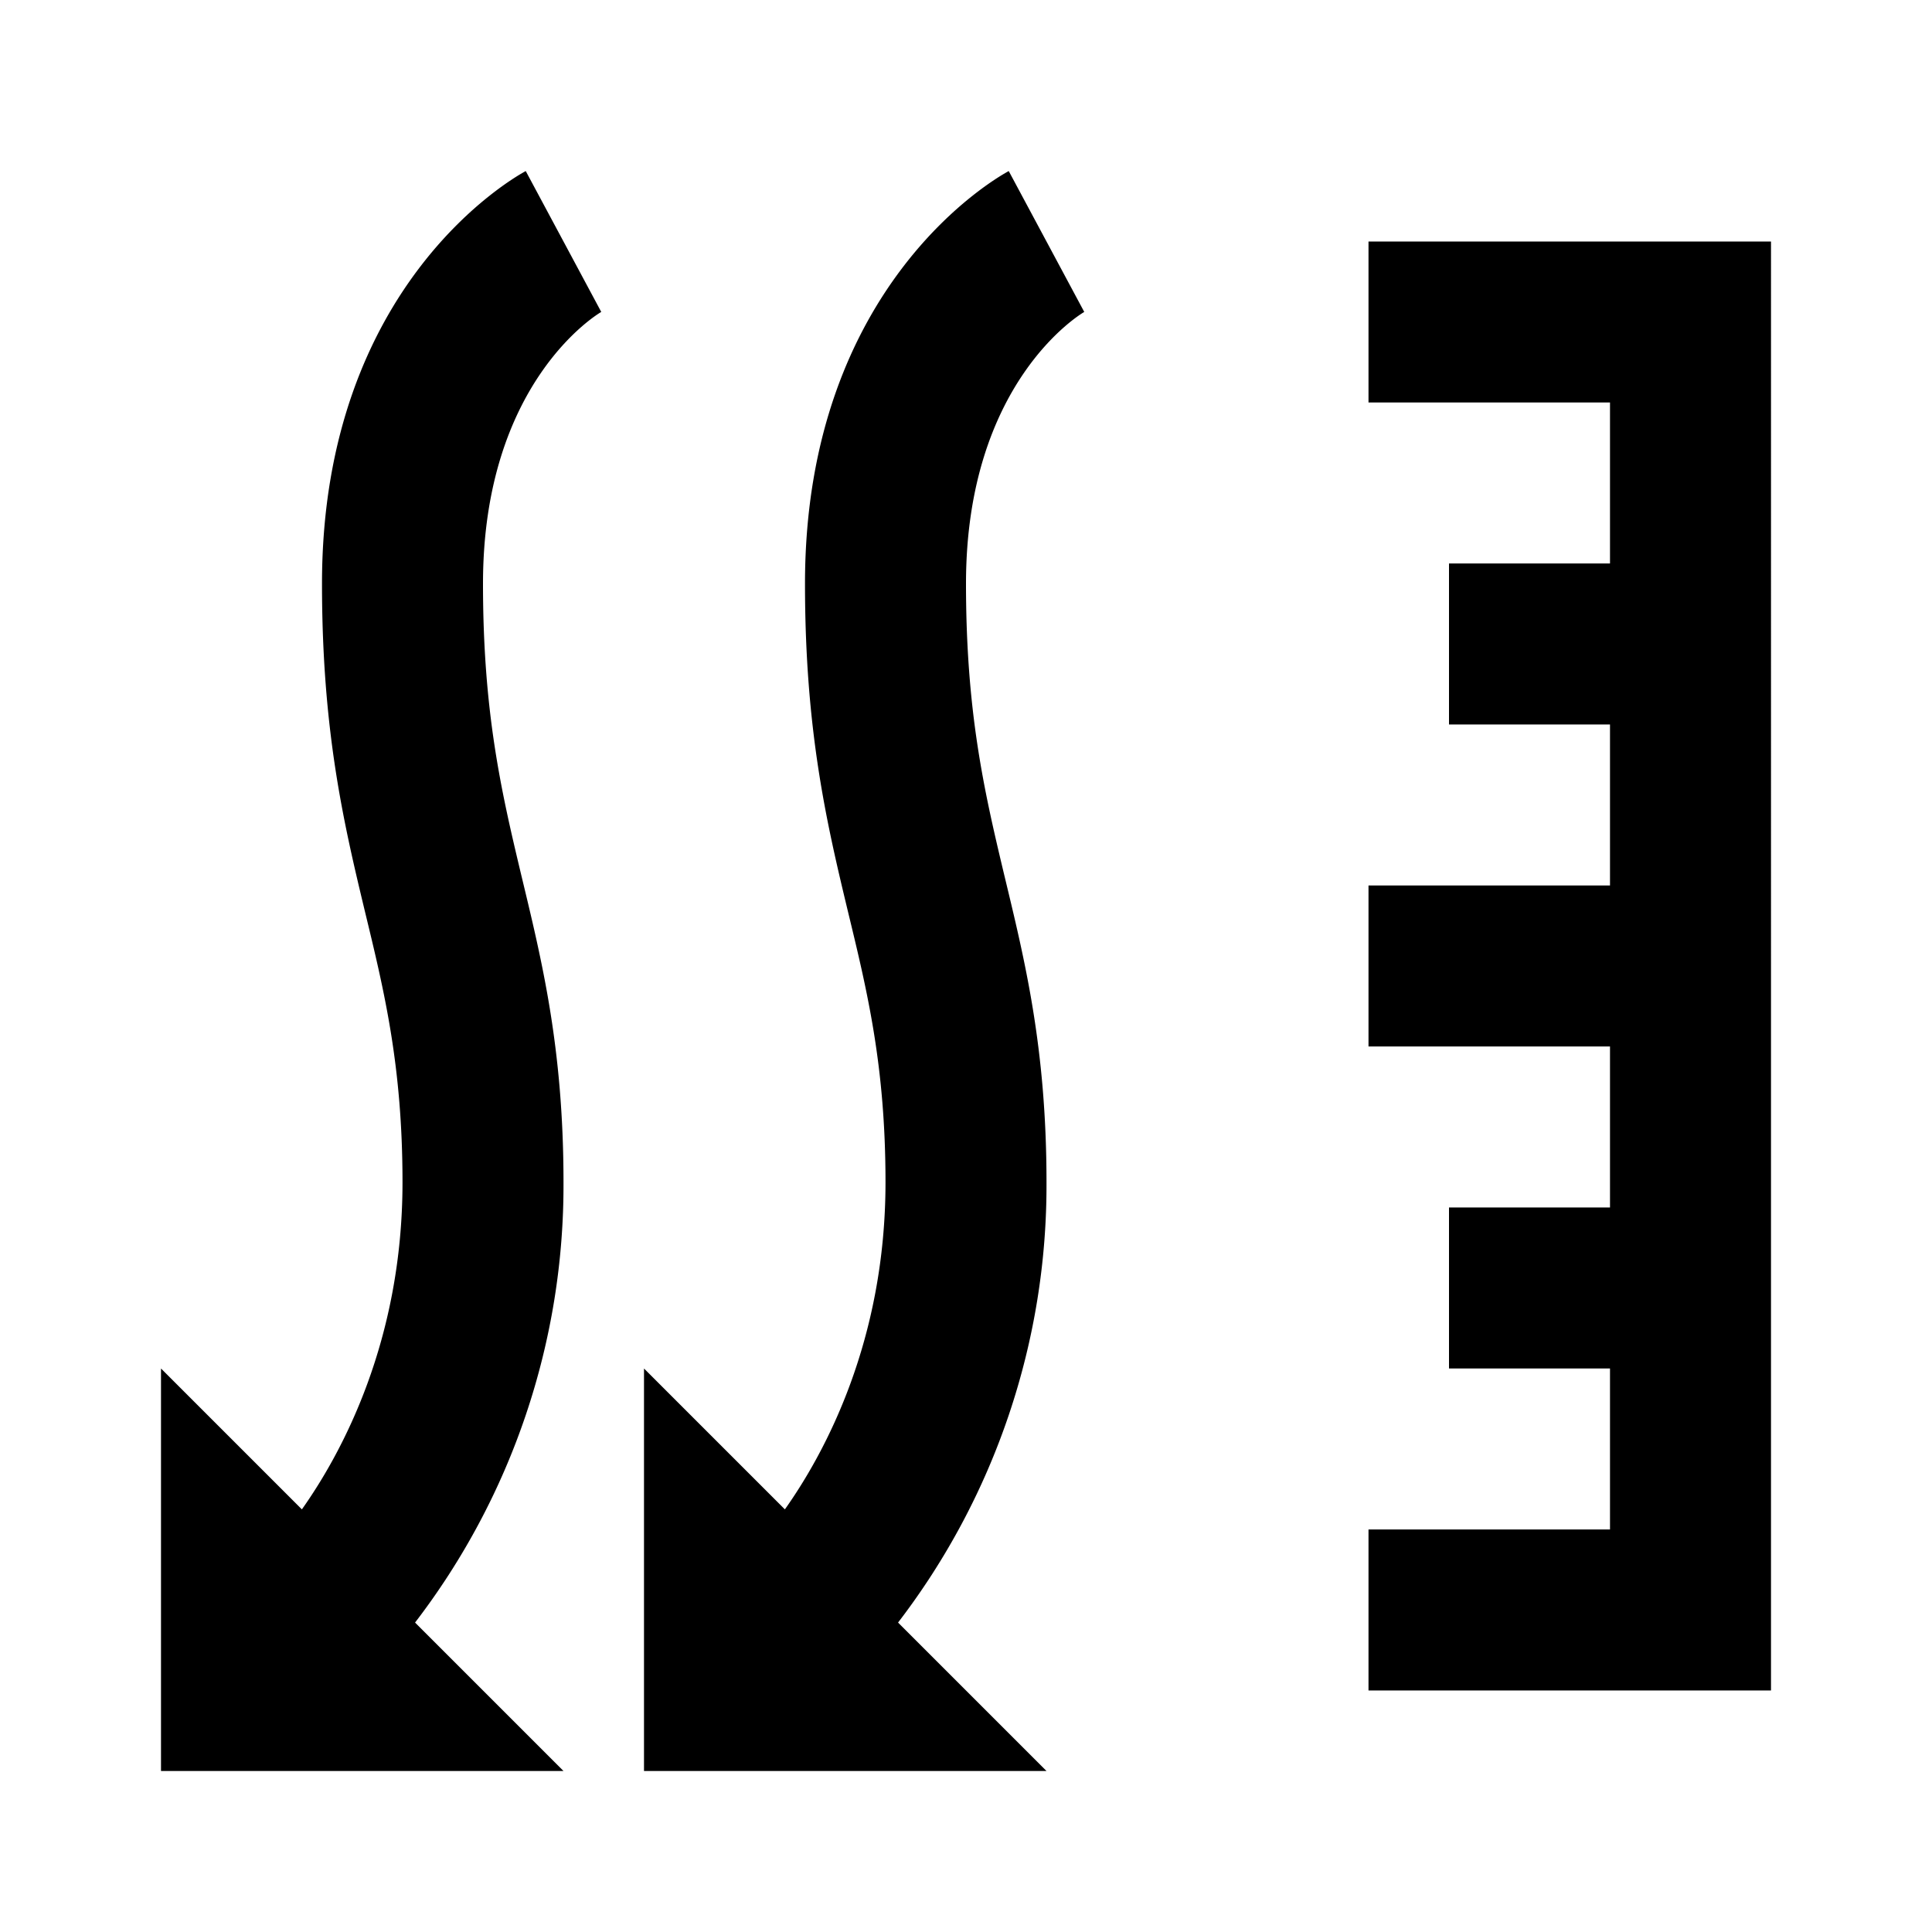
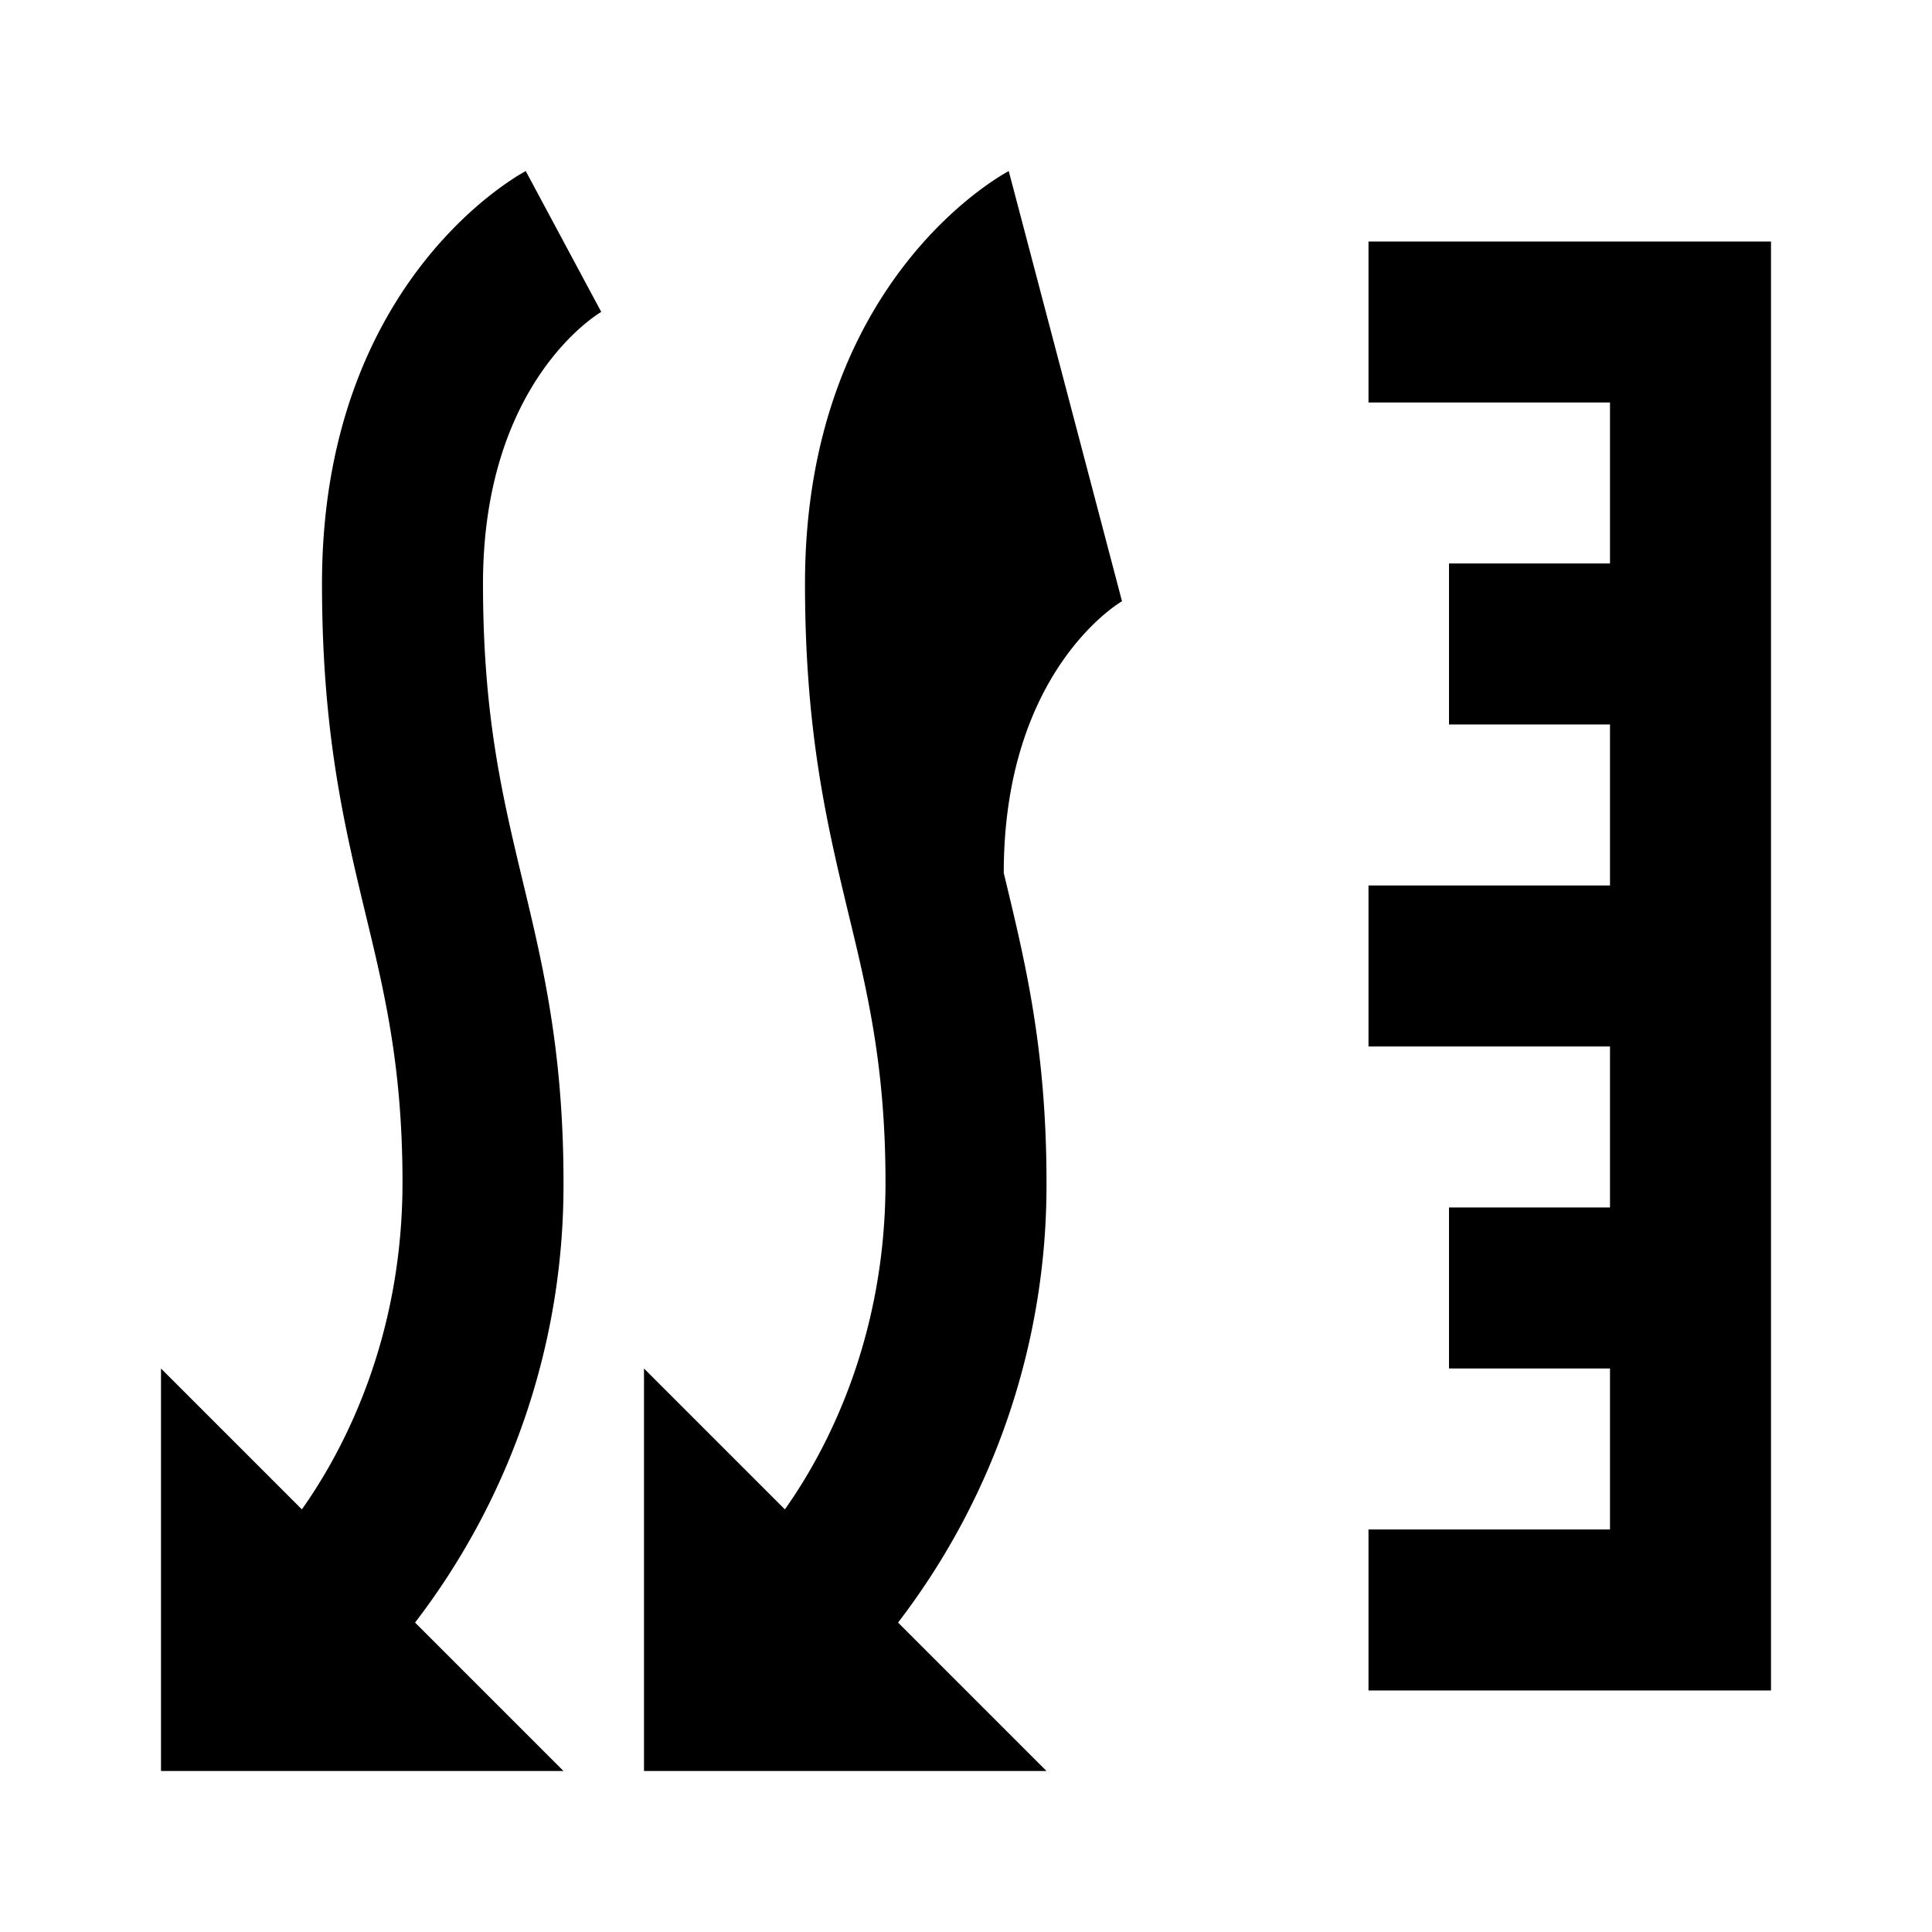
<svg xmlns="http://www.w3.org/2000/svg" viewBox="0 0 24 24">
-   <path d="M6.531 2.125C6.43 2.18 4 3.504 4 7.25c0 1.82.266 2.96.531 4.063.239.988.469 1.921.469 3.374 0 1.961-.746 3.352-1.25 4.063L2 17v5h5l-1.844-1.844A8.922 8.922 0 0 0 7 14.688c0-1.692-.277-2.786-.531-3.844C6.223 9.813 6 8.836 6 7.25c0-2.496 1.422-3.348 1.469-3.375zm6 0C12.43 2.18 10 3.504 10 7.25c0 1.82.266 2.96.531 4.063.239.988.469 1.921.469 3.374 0 1.961-.746 3.352-1.25 4.063L8 17v5h5l-1.844-1.844A8.922 8.922 0 0 0 13 14.688c0-1.692-.277-2.786-.531-3.844C12.223 9.813 12 8.836 12 7.25c0-2.496 1.422-3.348 1.469-3.375zM17 3v2h3v2h-2v2h2v2h-3v2h3v2h-2v2h2v2h-3v2h5V3z" />
+   <path d="M6.531 2.125C6.43 2.18 4 3.504 4 7.25c0 1.82.266 2.96.531 4.063.239.988.469 1.921.469 3.374 0 1.961-.746 3.352-1.25 4.063L2 17v5h5l-1.844-1.844A8.922 8.922 0 0 0 7 14.688c0-1.692-.277-2.786-.531-3.844C6.223 9.813 6 8.836 6 7.25c0-2.496 1.422-3.348 1.469-3.375zm6 0C12.43 2.18 10 3.504 10 7.25c0 1.82.266 2.96.531 4.063.239.988.469 1.921.469 3.374 0 1.961-.746 3.352-1.25 4.063L8 17v5h5l-1.844-1.844A8.922 8.922 0 0 0 13 14.688c0-1.692-.277-2.786-.531-3.844c0-2.496 1.422-3.348 1.469-3.375zM17 3v2h3v2h-2v2h2v2h-3v2h3v2h-2v2h2v2h-3v2h5V3z" />
</svg>